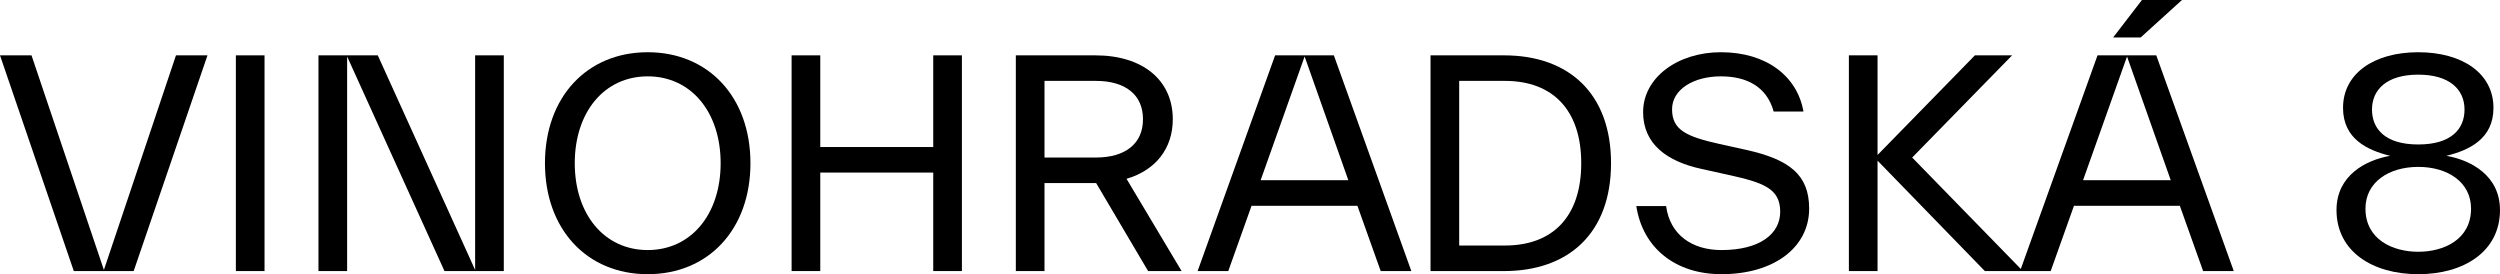
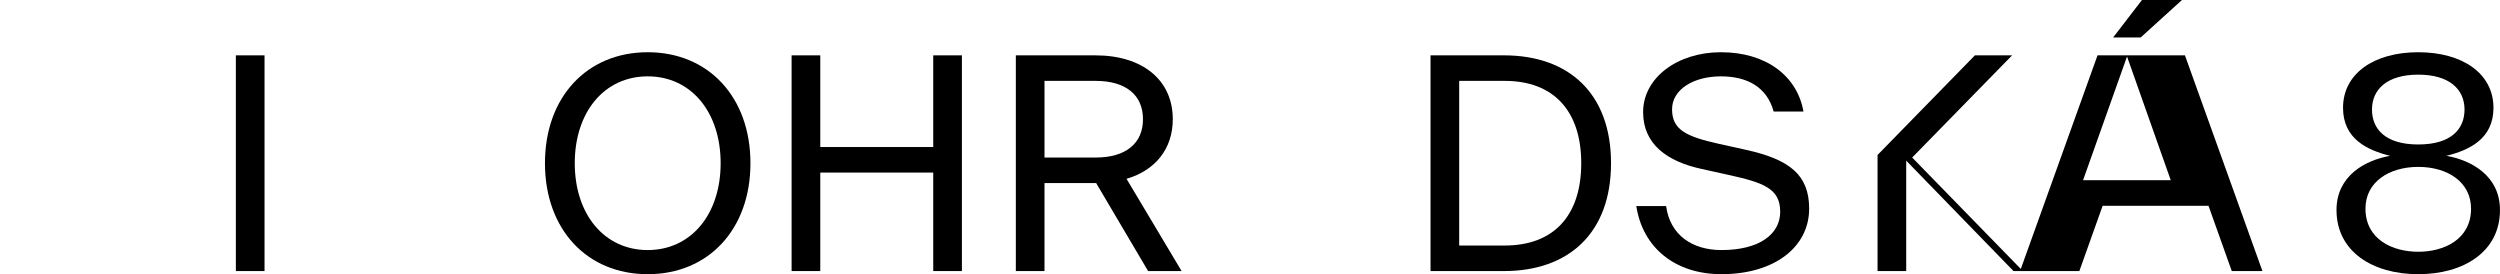
<svg xmlns="http://www.w3.org/2000/svg" version="1.1" id="Layer_1" x="0px" y="0px" width="479.792px" height="52.621px" viewBox="0 0 479.792 52.621" enable-background="new 0 0 479.792 52.621" xml:space="preserve">
  <polygon fill="#000000" points="179.104,10.622 179.104,28.216 157.424,28.216 157.424,10.622 151.921,10.622 151.921,52.021  157.424,52.021 157.424,33.119 179.104,33.119 179.104,52.021 184.605,52.021 184.605,10.622 " />
  <rect x="45.266" y="10.622" fill="#000000" width="5.502" height="41.4" />
-   <polygon fill="#000000" points="33.773,10.622 19.938,51.803 6.047,10.622 0,10.622 14.163,52.021 25.656,52.021 39.819,10.622 " />
-   <polygon fill="#000000" points="91.186,10.622 91.186,51.803 72.502,10.622 61.117,10.622 61.117,52.021 66.619,52.021  66.619,10.84 85.303,52.021 96.688,52.021 96.688,10.622 " />
  <path fill="#000000" d="M124.305,10.023c-11.657,0-19.719,8.607-19.719,21.299c0,12.691,8.062,21.3,19.719,21.3  c11.657,0,19.719-8.608,19.719-21.3C144.024,18.63,135.962,10.023,124.305,10.023 M124.305,47.99  c-8.335,0-13.999-6.862-13.999-16.668s5.664-16.668,13.999-16.668c8.334,0,13.999,6.863,13.999,16.668S132.639,47.99,124.305,47.99" />
  <path fill="#000000" d="M225.078,22.879c0-7.464-5.72-12.257-14.871-12.257h-15.252v41.399h5.501V35.135h9.751h0.163l9.969,16.886  h6.428l-10.568-17.703C221.755,32.683,225.078,28.544,225.078,22.879 M210.316,30.232h-9.86V15.524h9.86  c5.611,0,9.042,2.615,9.042,7.355C219.358,27.618,215.927,30.232,210.316,30.232" />
-   <path fill="#000000" d="M244.714,10.622l-14.871,41.399h5.883l4.467-12.528h20.317l4.468,12.528h5.883L255.99,10.622H244.714z   M241.937,34.589l8.442-23.75l8.39,23.75H241.937z" />
  <path fill="#000000" d="M469.497,29.905c4.411-1.089,9.042-3.268,9.042-9.205c0-6.592-5.938-10.677-14.436-10.677  s-14.435,4.085-14.435,10.677c0,5.937,4.63,8.116,9.042,9.205c-4.685,0.817-10.296,3.76-10.296,10.405  c0,7.953,6.919,12.312,15.688,12.312c8.771,0,15.688-4.358,15.688-12.312C479.792,33.665,474.181,30.722,469.497,29.905   M455.225,21.026c0-3.867,2.887-6.7,8.879-6.7s8.879,2.833,8.879,6.7c0,3.649-2.451,6.7-8.879,6.7S455.225,24.675,455.225,21.026   M464.104,48.317c-4.902,0-10.132-2.342-10.132-8.28c0-5.065,4.467-8.007,10.132-8.007s10.132,2.941,10.132,8.007  C474.235,45.975,469.007,48.317,464.104,48.317" />
  <polygon fill="#000000" points="418.757,0 411.076,0 405.546,7.19 410.83,7.19 " />
-   <path fill="#000000" d="M402.55,10.622l-14.724,40.991l-20.846-21.38l19.175-19.611h-7.138l-18.684,19.12v-19.12h-5.501v41.399  h5.501V30.832l20.591,21.189h6.754h0.545h5.339l4.467-12.528h20.317l4.468,12.528h5.883l-14.871-41.399H402.55z M399.772,34.589  l8.442-23.75l8.39,23.75H399.772z" />
+   <path fill="#000000" d="M402.55,10.622l-14.724,40.991l-20.846-21.38l19.175-19.611h-7.138l-18.684,19.12v-19.12v41.399  h5.501V30.832l20.591,21.189h6.754h0.545h5.339l4.467-12.528h20.317l4.468,12.528h5.883l-14.871-41.399H402.55z M399.772,34.589  l8.442-23.75l8.39,23.75H399.772z" />
  <path fill="#000000" d="M335.114,28.761l-5.175-1.144c-6.373-1.417-9.042-2.723-9.042-6.646c0-3.813,4.14-6.318,9.368-6.318  c5.013,0,8.825,2.015,10.133,6.755h5.719c-1.198-6.81-7.135-11.385-15.852-11.385c-8.334,0-14.925,4.902-14.925,11.493  c0,6.209,4.685,9.478,11.166,10.894l5.175,1.145c6.646,1.472,9.97,2.56,9.97,7.081c0,4.304-3.978,7.354-11.276,7.354  c-5.556,0-9.86-2.833-10.622-8.444h-5.72c1.253,8.117,7.572,13.074,16.342,13.074c10.132,0,16.832-5.175,16.832-12.583  C347.207,33.555,343.449,30.614,335.114,28.761" />
  <path fill="#000000" d="M288.648,10.622h-14.107v41.4h14.107c12.366,0,20.536-7.246,20.536-20.7  C309.185,17.867,301.015,10.622,288.648,10.622 M288.813,47.119h-8.77V15.524h8.77c9.261,0,14.653,5.666,14.653,15.798  C303.466,41.507,298.073,47.119,288.813,47.119" />
</svg>